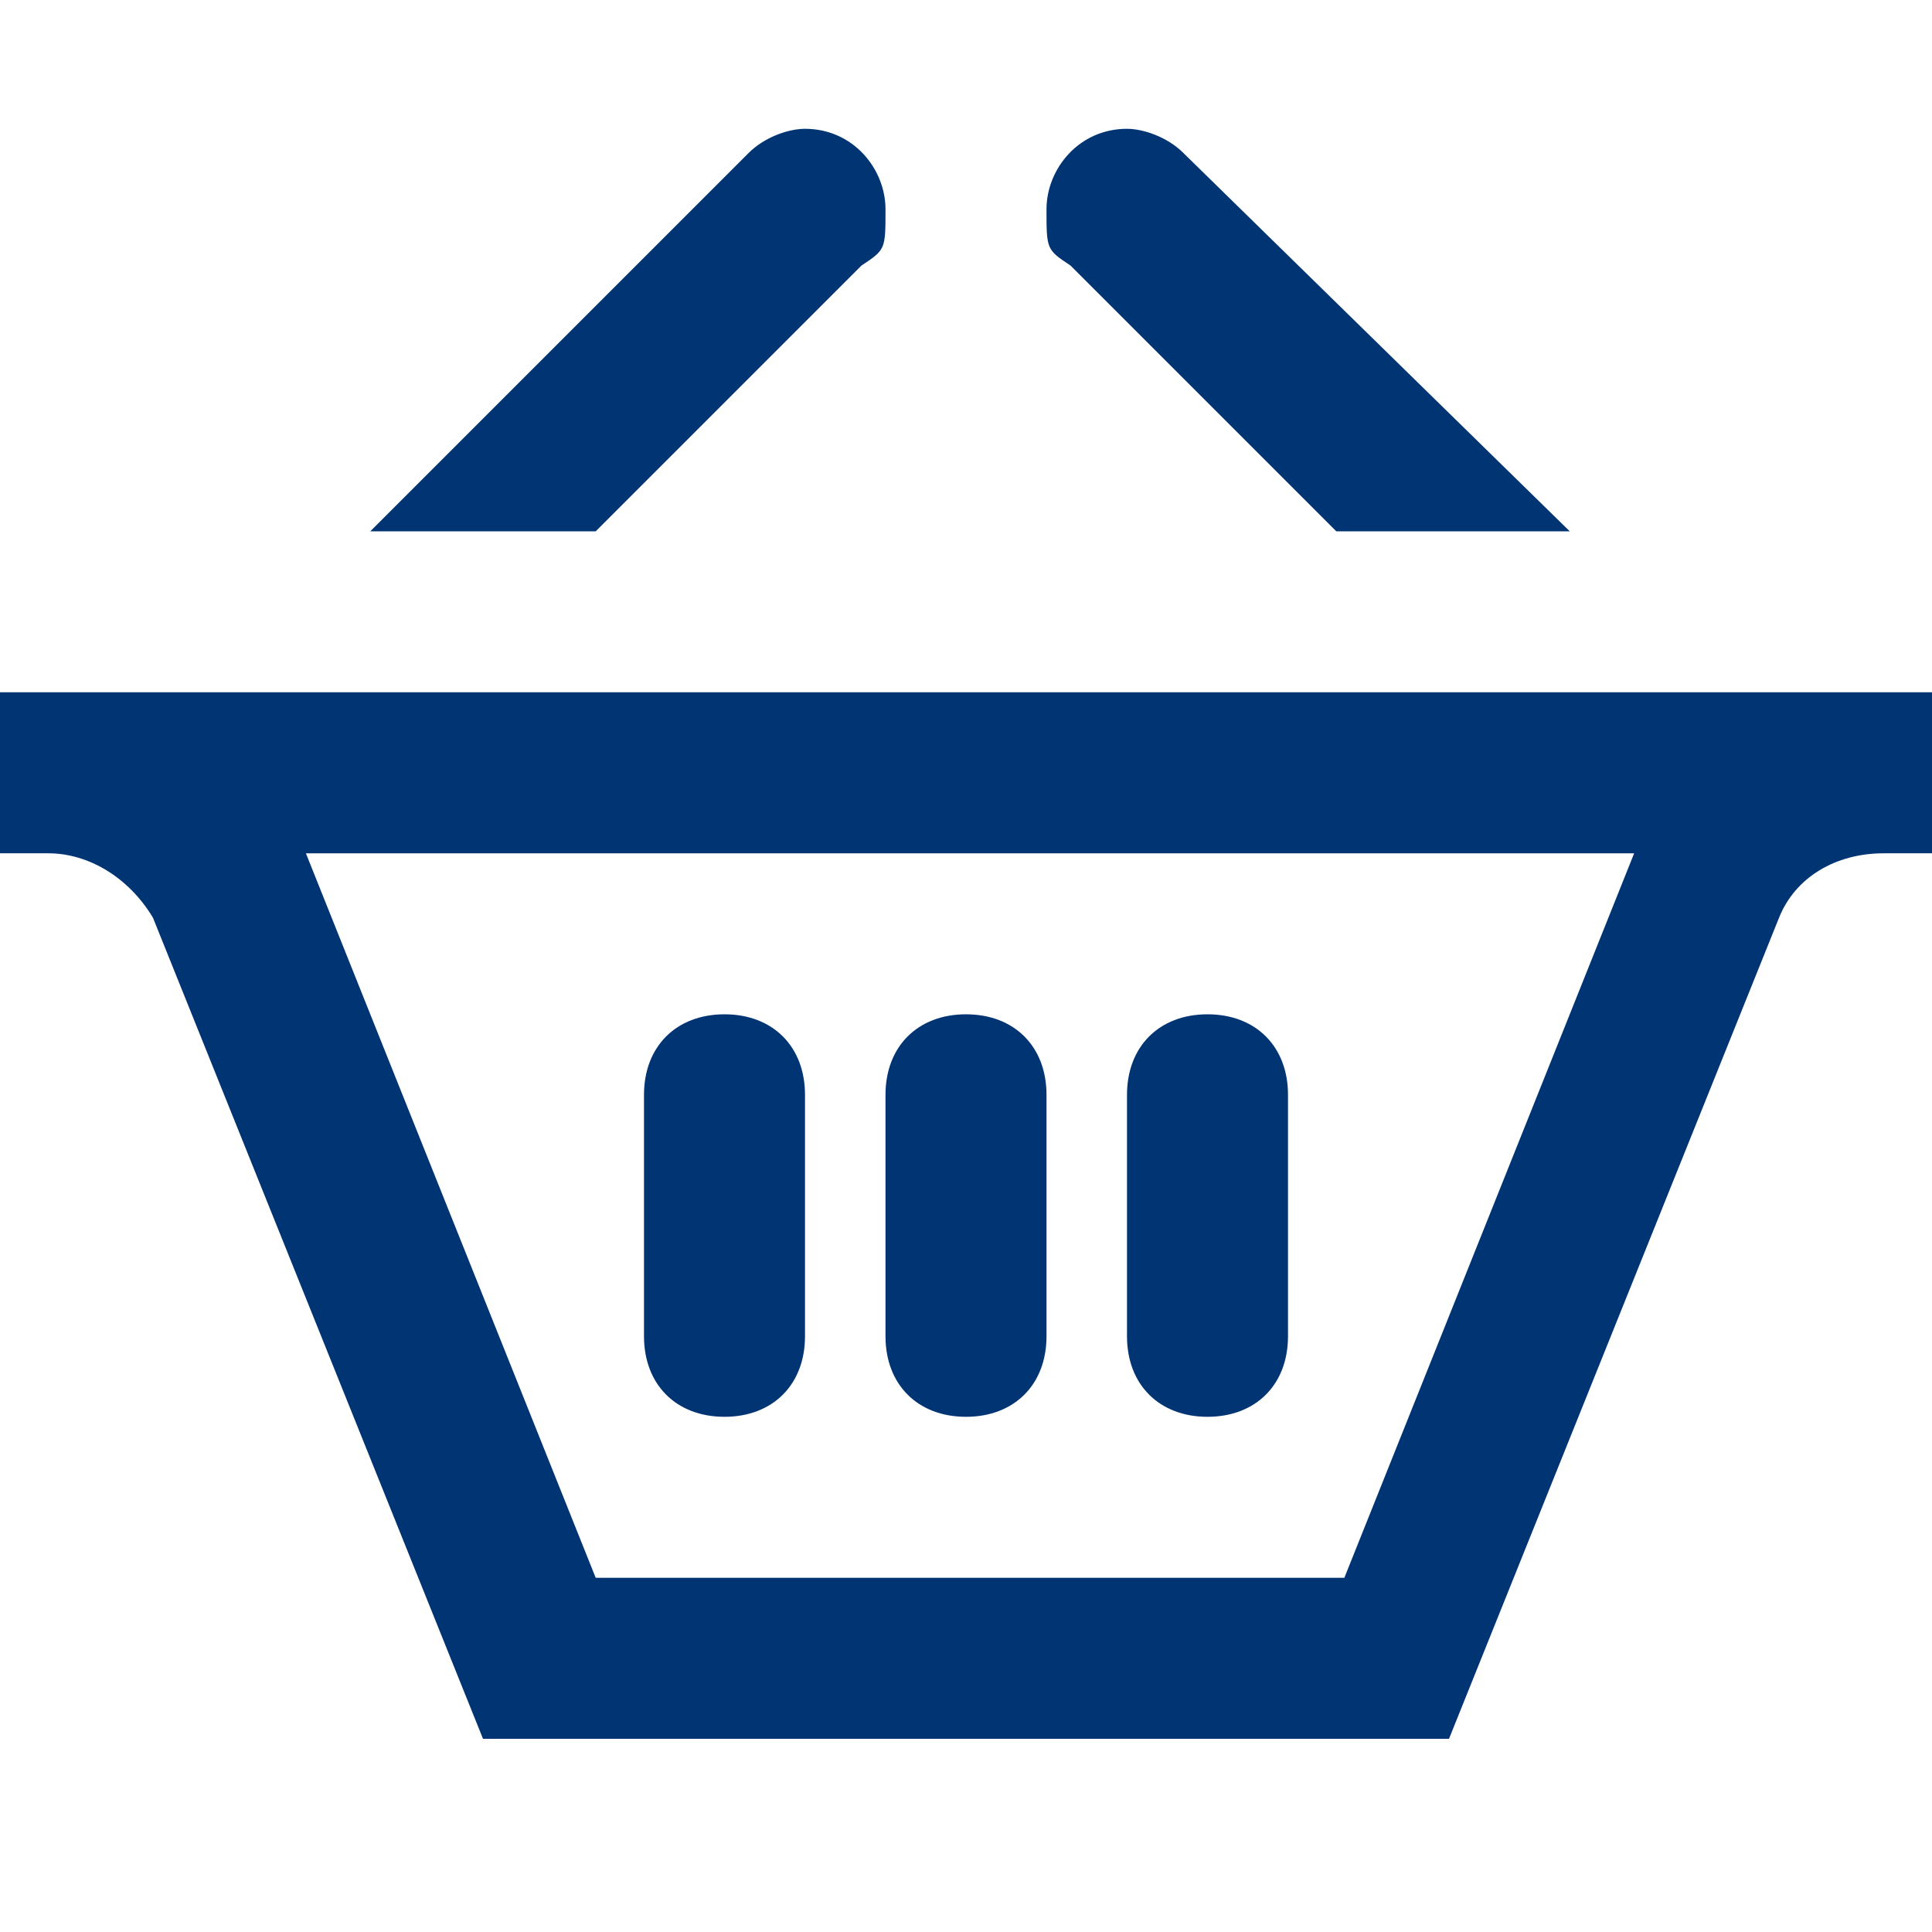
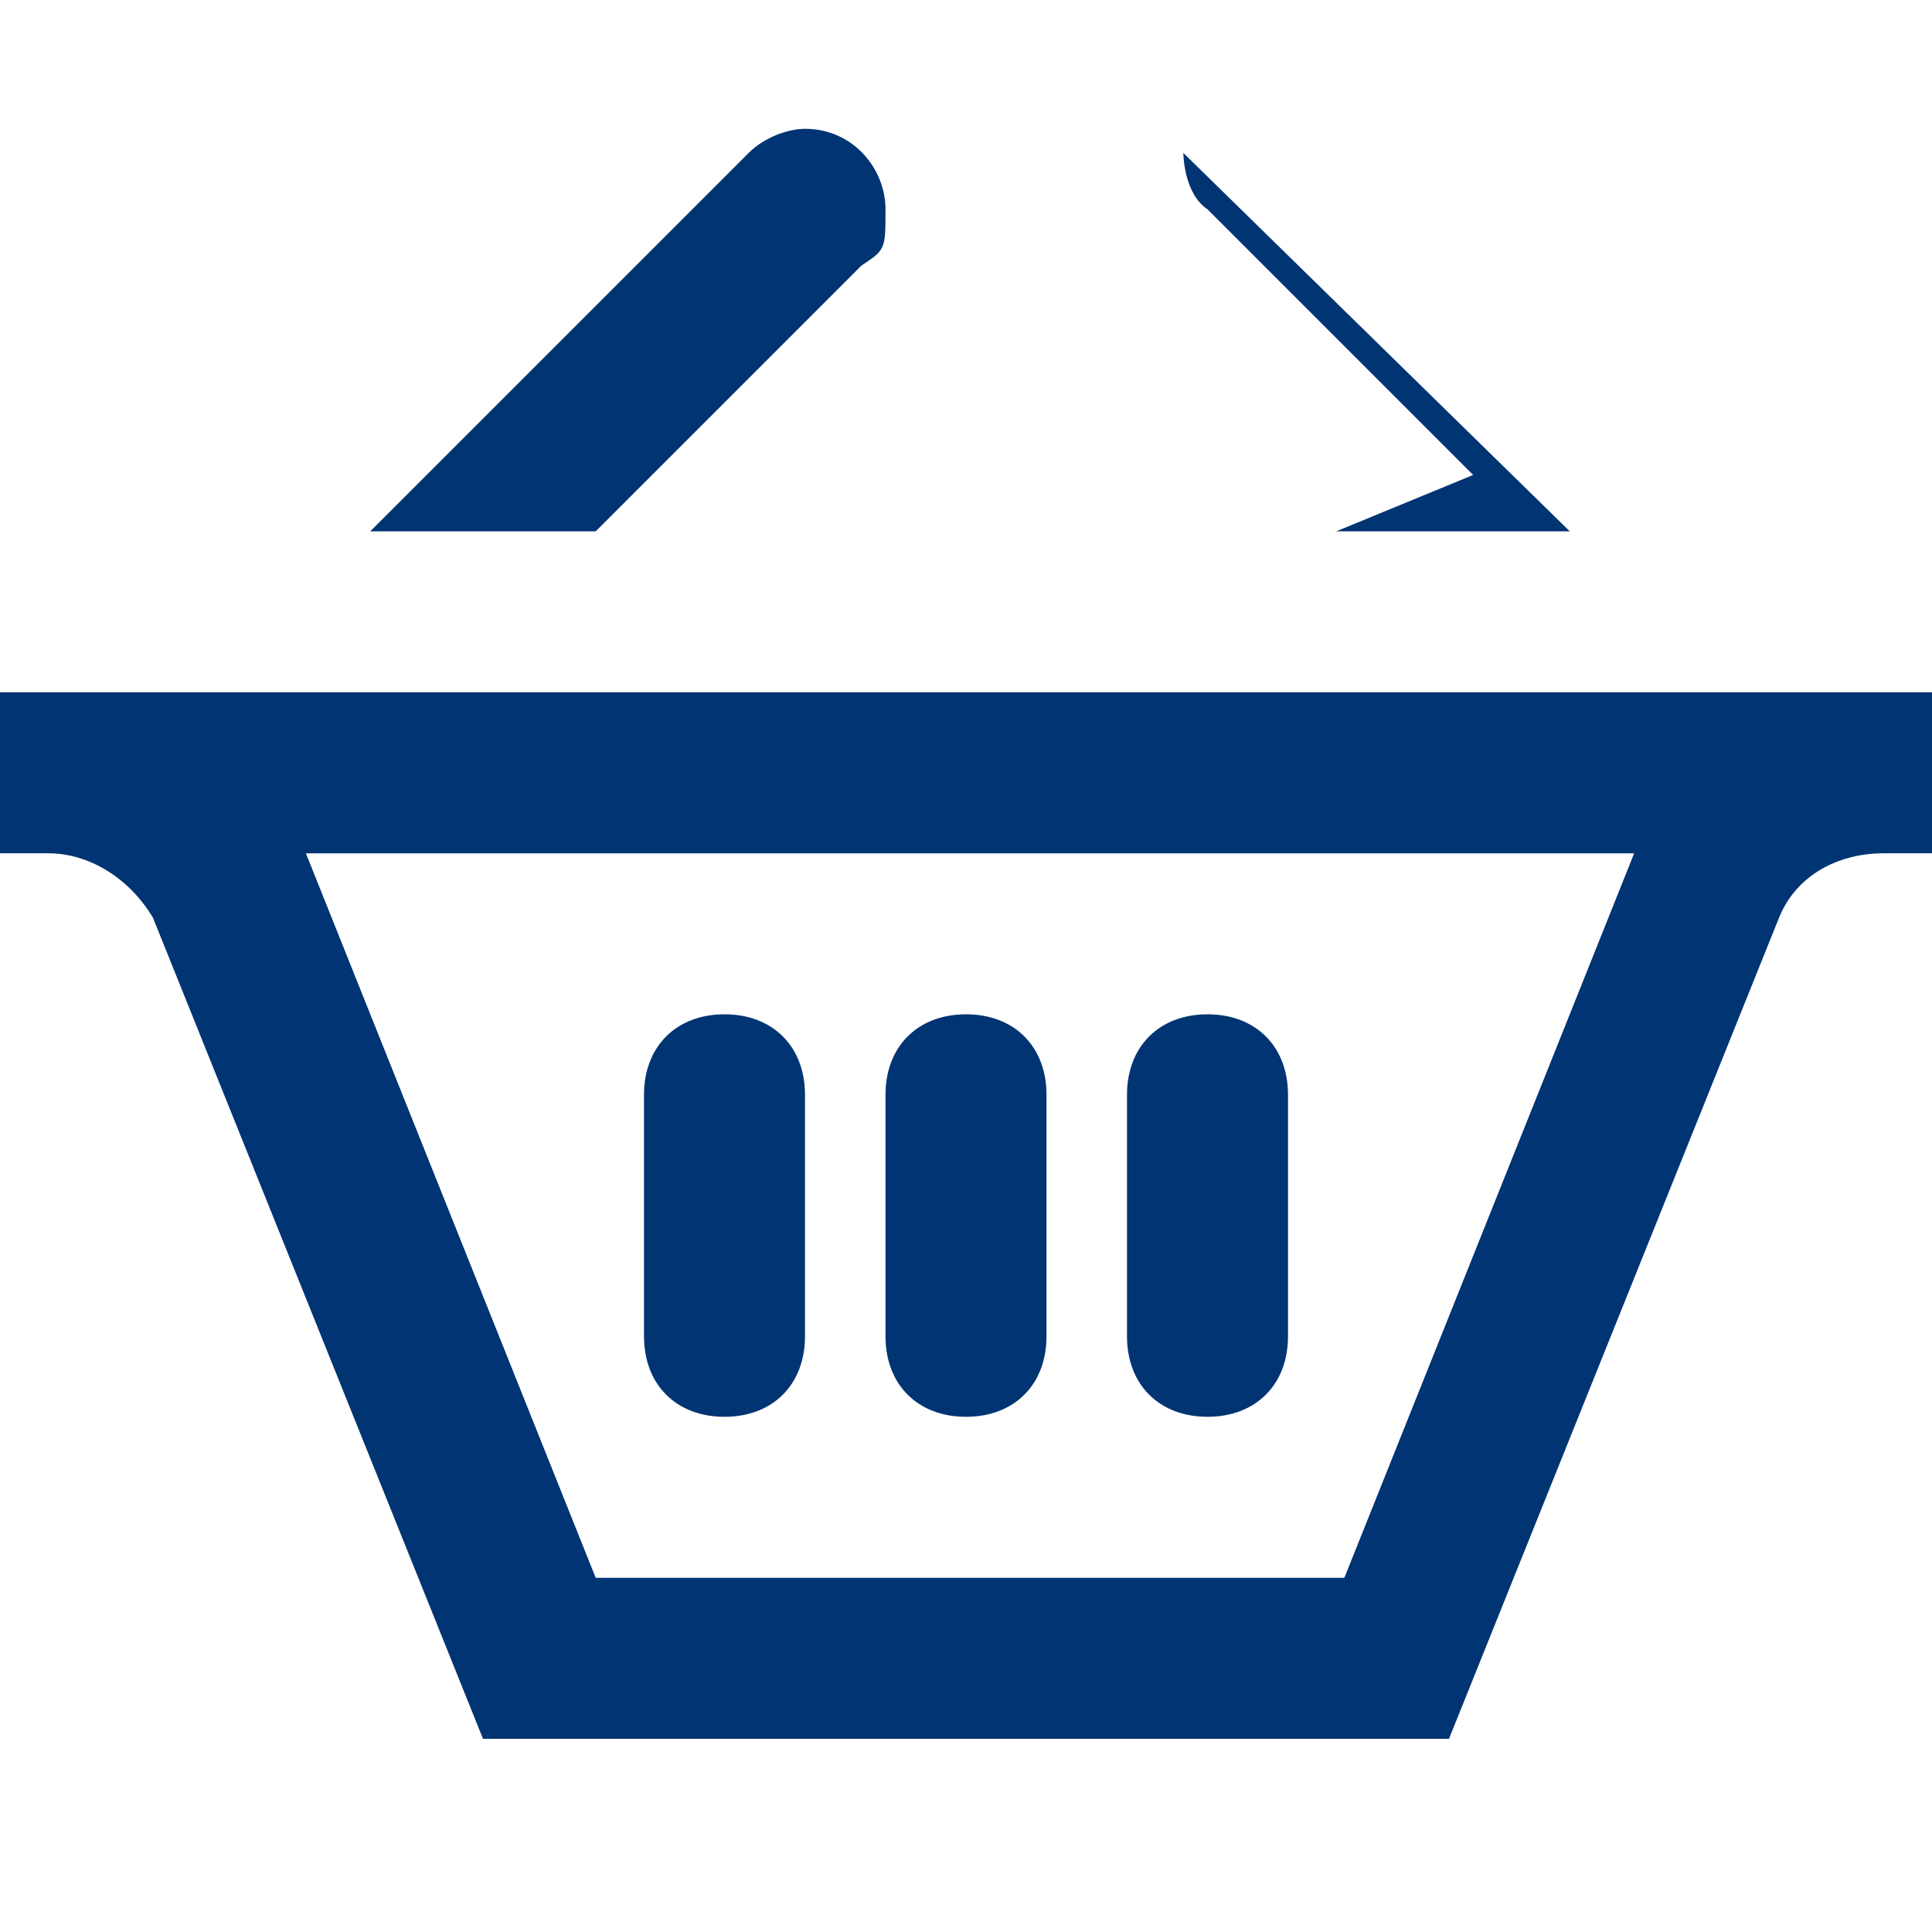
<svg xmlns="http://www.w3.org/2000/svg" version="1.1" viewBox="0 0 24 24">
  <defs>
    <style>
      .cls-1 {
        fill: #003473;
      }
    </style>
  </defs>
  <g>
    <g id="Layer_1">
-       <path class="cls-1" d="M4.6,6.6L9.3,1.9c.2-.2.5-.3.7-.3.6,0,1,.5,1,1s0,.5-.3.7l-3.3,3.3h-2.9ZM16.6,6.6h2.9L14.7,1.9c-.2-.2-.5-.3-.7-.3-.6,0-1,.5-1,1s0,.5.3.7l3.3,3.3ZM20.3,10.6h0s-3.6,9-3.6,9H7.4l-3.6-9h0s16.5,0,16.5,0ZM24,8.6H0v2h.6c.5,0,1,.3,1.3.8l4.1,10.2h12l4.1-10.2c.2-.5.7-.8,1.3-.8h.6s0-2,0-2ZM10,13.6c0-.6-.4-1-1-1s-1,.4-1,1v3c0,.6.4,1,1,1s1-.4,1-1v-3ZM13,13.6c0-.6-.4-1-1-1s-1,.4-1,1v3c0,.6.4,1,1,1s1-.4,1-1v-3ZM16,13.6c0-.6-.4-1-1-1s-1,.4-1,1v3c0,.6.4,1,1,1s1-.4,1-1v-3Z" />
+       <path class="cls-1" d="M4.6,6.6L9.3,1.9c.2-.2.5-.3.7-.3.6,0,1,.5,1,1s0,.5-.3.7l-3.3,3.3h-2.9ZM16.6,6.6h2.9L14.7,1.9s0,.5.3.7l3.3,3.3ZM20.3,10.6h0s-3.6,9-3.6,9H7.4l-3.6-9h0s16.5,0,16.5,0ZM24,8.6H0v2h.6c.5,0,1,.3,1.3.8l4.1,10.2h12l4.1-10.2c.2-.5.7-.8,1.3-.8h.6s0-2,0-2ZM10,13.6c0-.6-.4-1-1-1s-1,.4-1,1v3c0,.6.4,1,1,1s1-.4,1-1v-3ZM13,13.6c0-.6-.4-1-1-1s-1,.4-1,1v3c0,.6.4,1,1,1s1-.4,1-1v-3ZM16,13.6c0-.6-.4-1-1-1s-1,.4-1,1v3c0,.6.4,1,1,1s1-.4,1-1v-3Z" />
    </g>
  </g>
</svg>